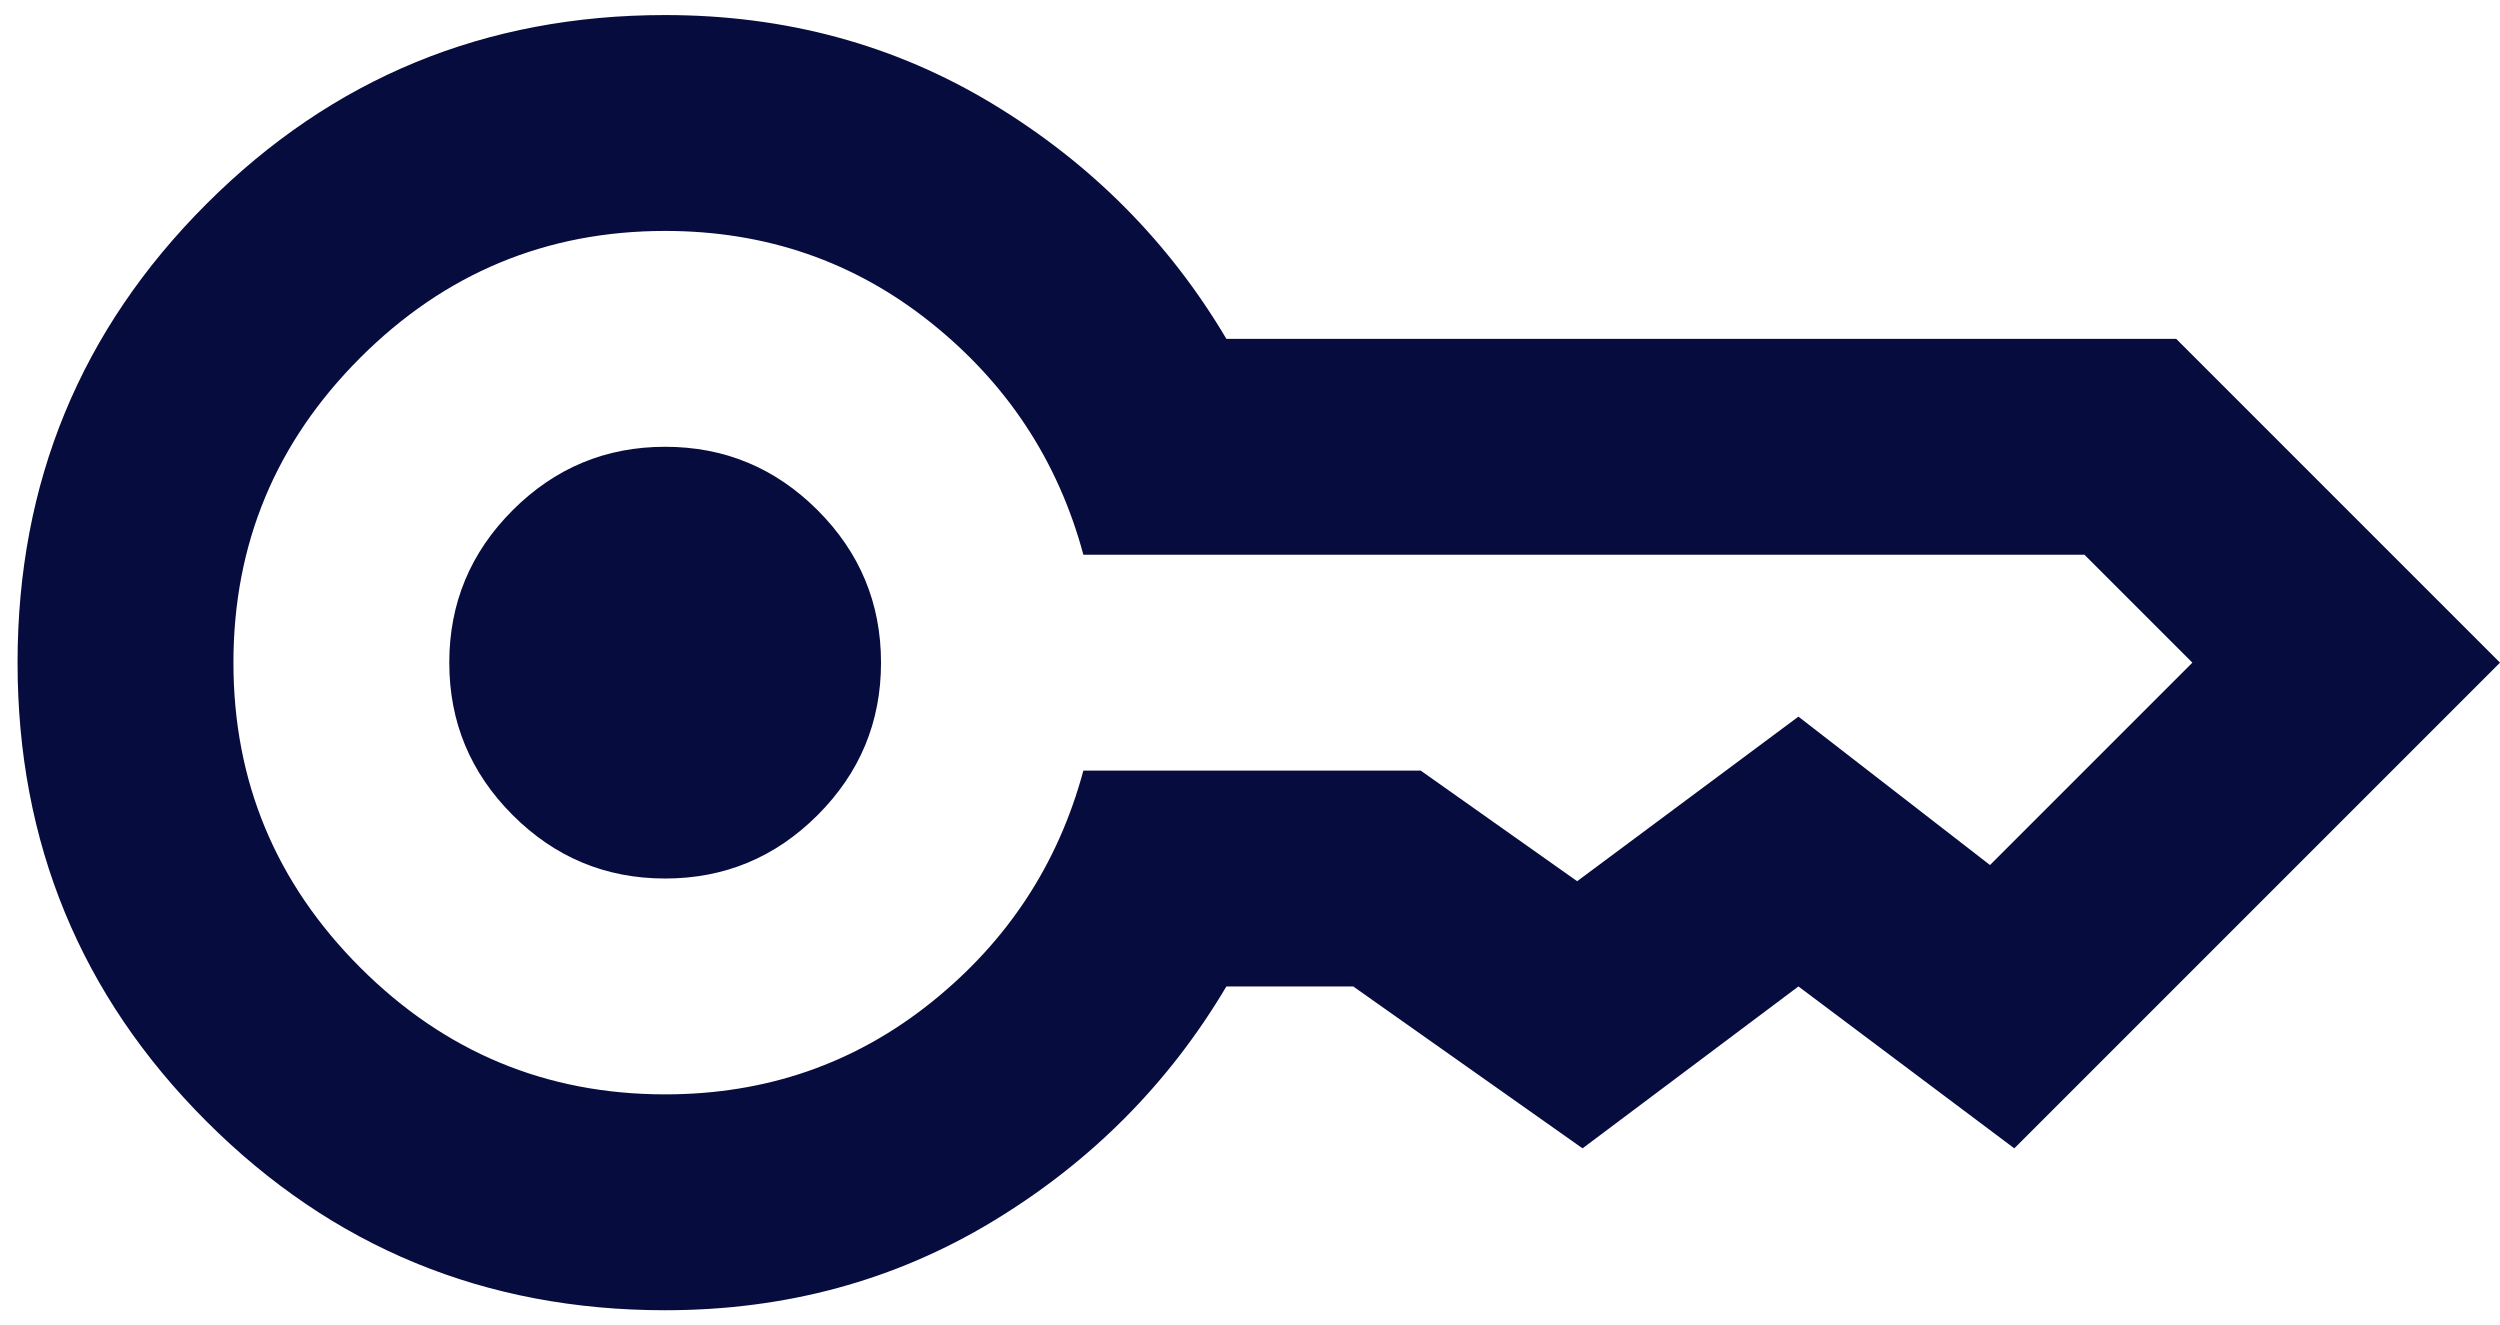
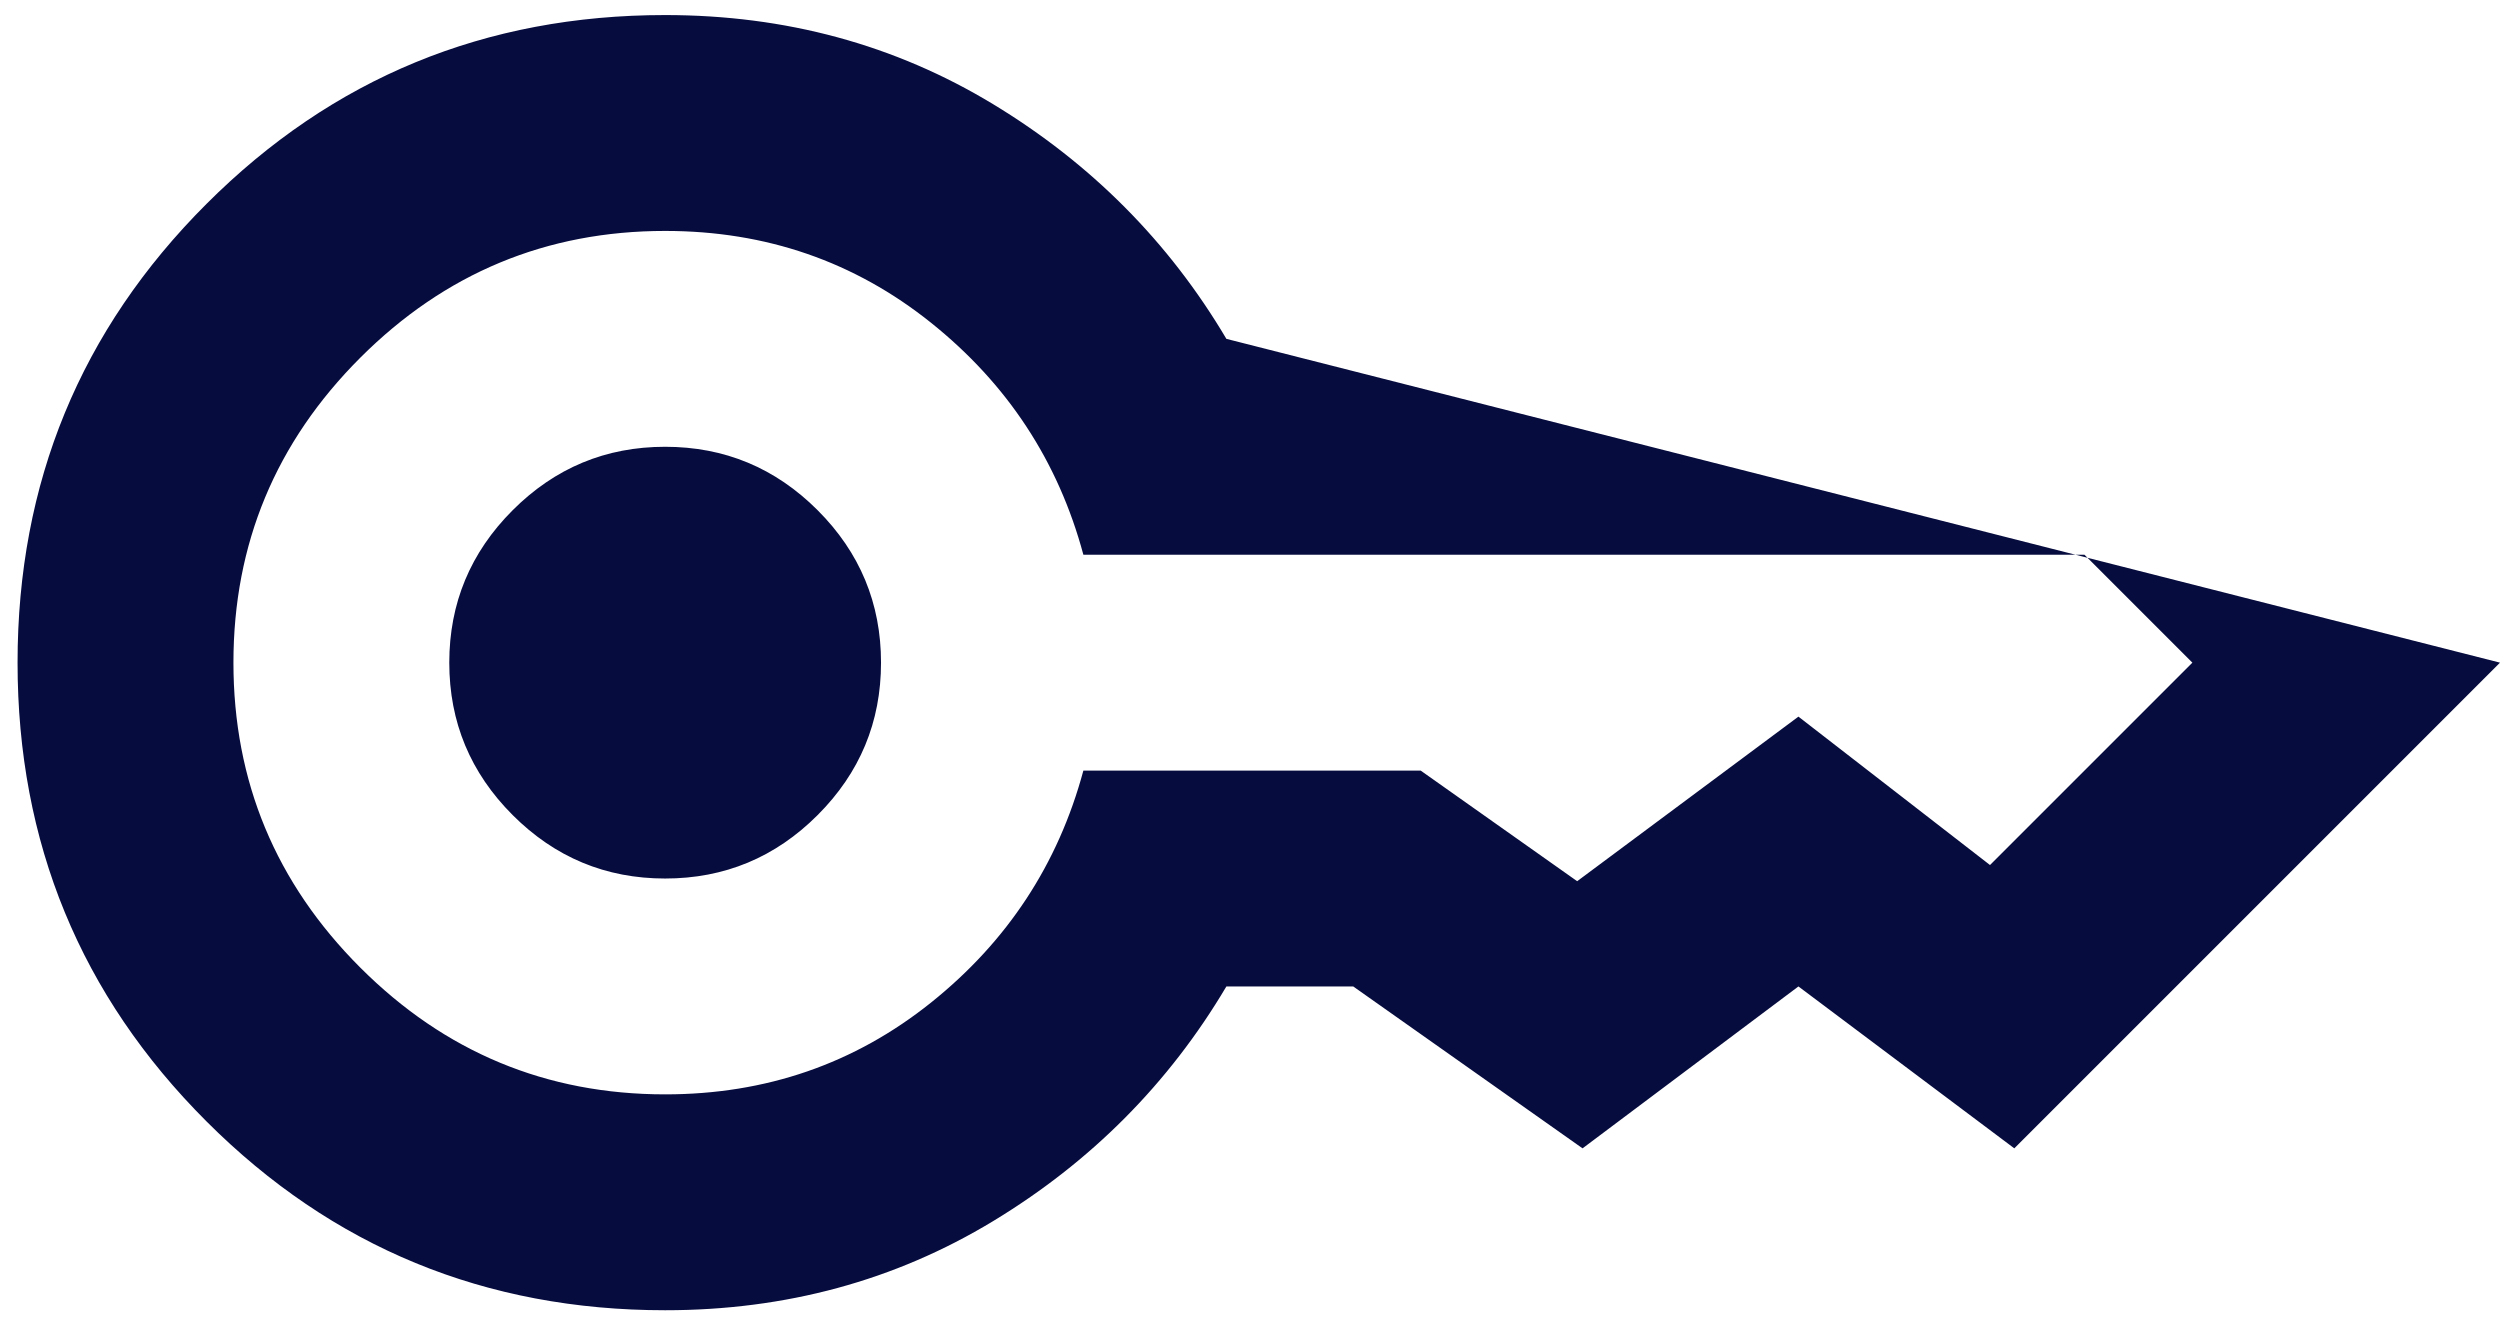
<svg xmlns="http://www.w3.org/2000/svg" width="83" height="44" viewBox="0 0 83 44" fill="none">
-   <path d="M22.083 29.167C20.112 29.167 18.425 28.465 17.021 27.061C15.618 25.658 14.916 23.971 14.916 22C14.916 20.029 15.618 18.342 17.021 16.939C18.425 15.535 20.112 14.833 22.083 14.833C24.054 14.833 25.741 15.535 27.145 16.939C28.548 18.342 29.25 20.029 29.25 22C29.25 23.971 28.548 25.658 27.145 27.061C25.741 28.465 24.054 29.167 22.083 29.167ZM22.083 43.5C16.111 43.5 11.034 41.41 6.854 37.229C2.673 33.049 0.583 27.972 0.583 22C0.583 16.028 2.673 10.951 6.854 6.771C11.034 2.59 16.111 0.5 22.083 0.5C26.084 0.5 29.712 1.485 32.967 3.456C36.222 5.427 38.805 8.025 40.716 11.25H72.25L83 22L66.875 38.125L59.708 32.75L52.541 38.125L44.927 32.75H40.716C38.805 35.975 36.222 38.573 32.967 40.544C29.712 42.515 26.084 43.5 22.083 43.5ZM22.083 36.333C25.427 36.333 28.369 35.318 30.907 33.288C33.445 31.257 35.132 28.689 35.968 25.583H47.166L52.362 29.256L59.708 23.792L66.068 28.719L72.787 22L69.204 18.417H35.968C35.132 15.311 33.445 12.743 30.907 10.713C28.369 8.682 25.427 7.667 22.083 7.667C18.141 7.667 14.767 9.07 11.96 11.877C9.153 14.684 7.75 18.058 7.75 22C7.75 25.942 9.153 29.316 11.96 32.123C14.767 34.93 18.141 36.333 22.083 36.333Z" fill="#070C3E" />
+   <path d="M22.083 29.167C20.112 29.167 18.425 28.465 17.021 27.061C15.618 25.658 14.916 23.971 14.916 22C14.916 20.029 15.618 18.342 17.021 16.939C18.425 15.535 20.112 14.833 22.083 14.833C24.054 14.833 25.741 15.535 27.145 16.939C28.548 18.342 29.25 20.029 29.25 22C29.25 23.971 28.548 25.658 27.145 27.061C25.741 28.465 24.054 29.167 22.083 29.167ZM22.083 43.5C16.111 43.5 11.034 41.41 6.854 37.229C2.673 33.049 0.583 27.972 0.583 22C0.583 16.028 2.673 10.951 6.854 6.771C11.034 2.59 16.111 0.5 22.083 0.5C26.084 0.5 29.712 1.485 32.967 3.456C36.222 5.427 38.805 8.025 40.716 11.25L83 22L66.875 38.125L59.708 32.75L52.541 38.125L44.927 32.75H40.716C38.805 35.975 36.222 38.573 32.967 40.544C29.712 42.515 26.084 43.5 22.083 43.5ZM22.083 36.333C25.427 36.333 28.369 35.318 30.907 33.288C33.445 31.257 35.132 28.689 35.968 25.583H47.166L52.362 29.256L59.708 23.792L66.068 28.719L72.787 22L69.204 18.417H35.968C35.132 15.311 33.445 12.743 30.907 10.713C28.369 8.682 25.427 7.667 22.083 7.667C18.141 7.667 14.767 9.07 11.96 11.877C9.153 14.684 7.75 18.058 7.75 22C7.75 25.942 9.153 29.316 11.96 32.123C14.767 34.93 18.141 36.333 22.083 36.333Z" fill="#070C3E" />
</svg>